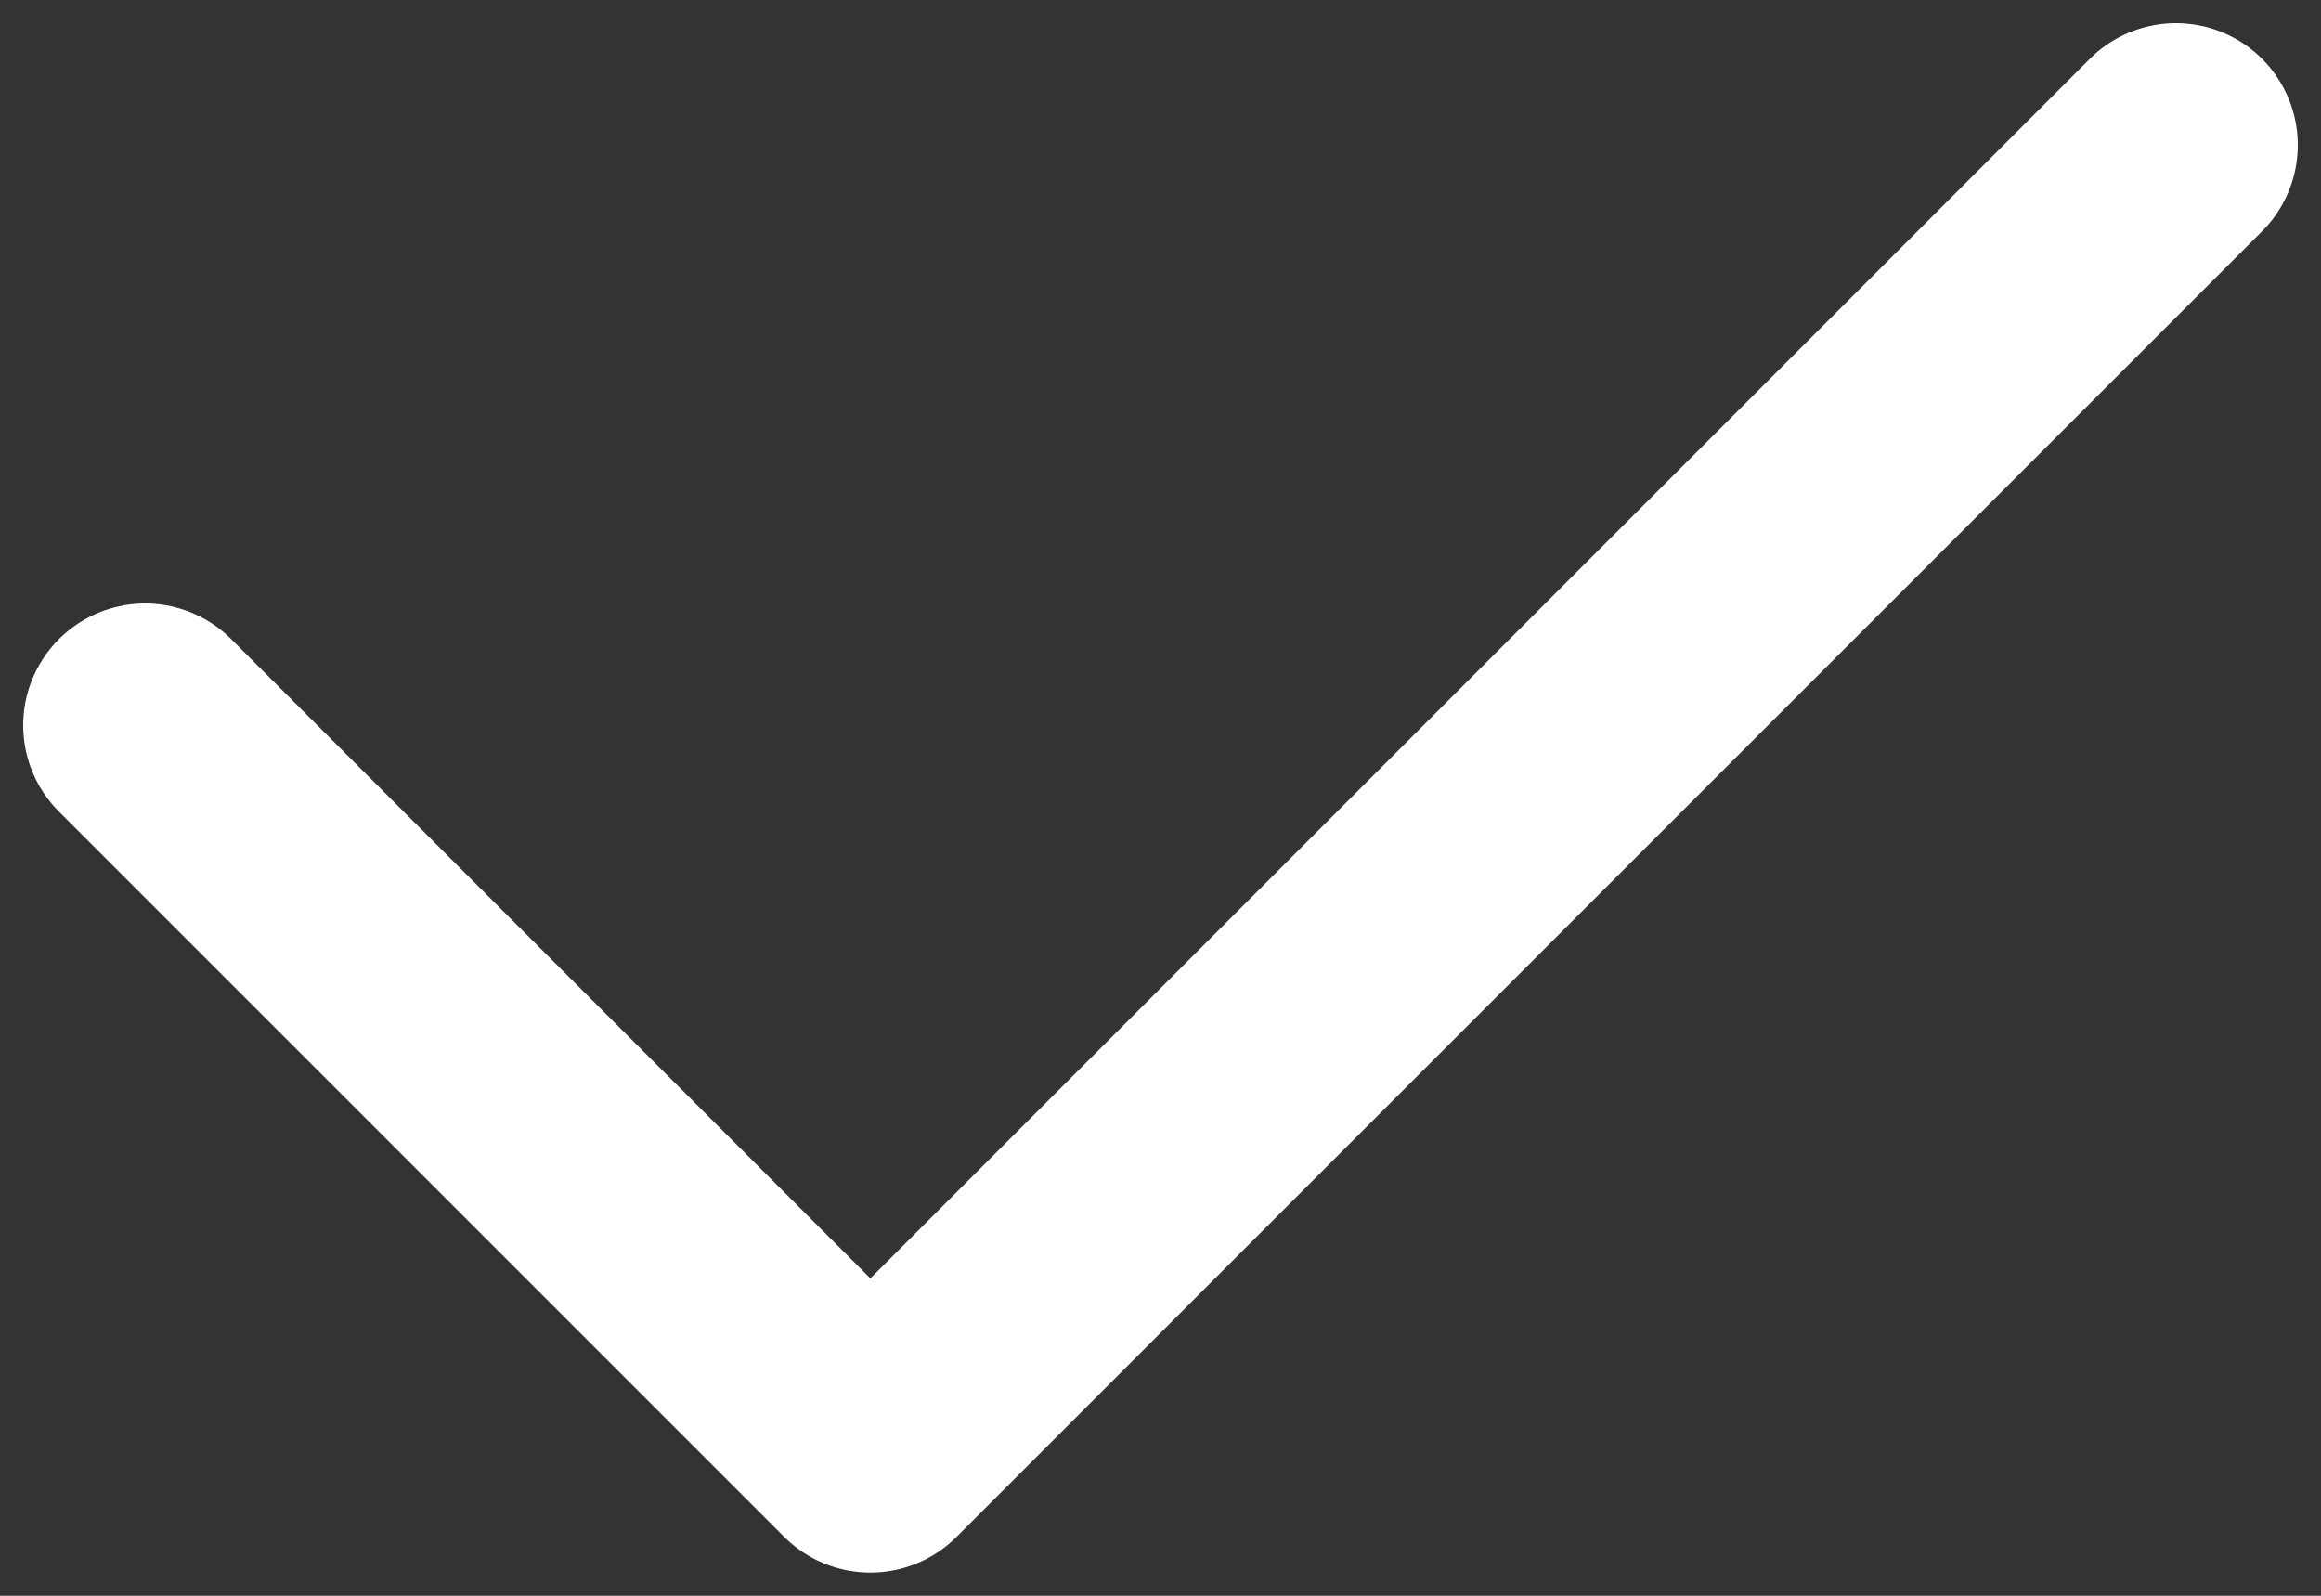
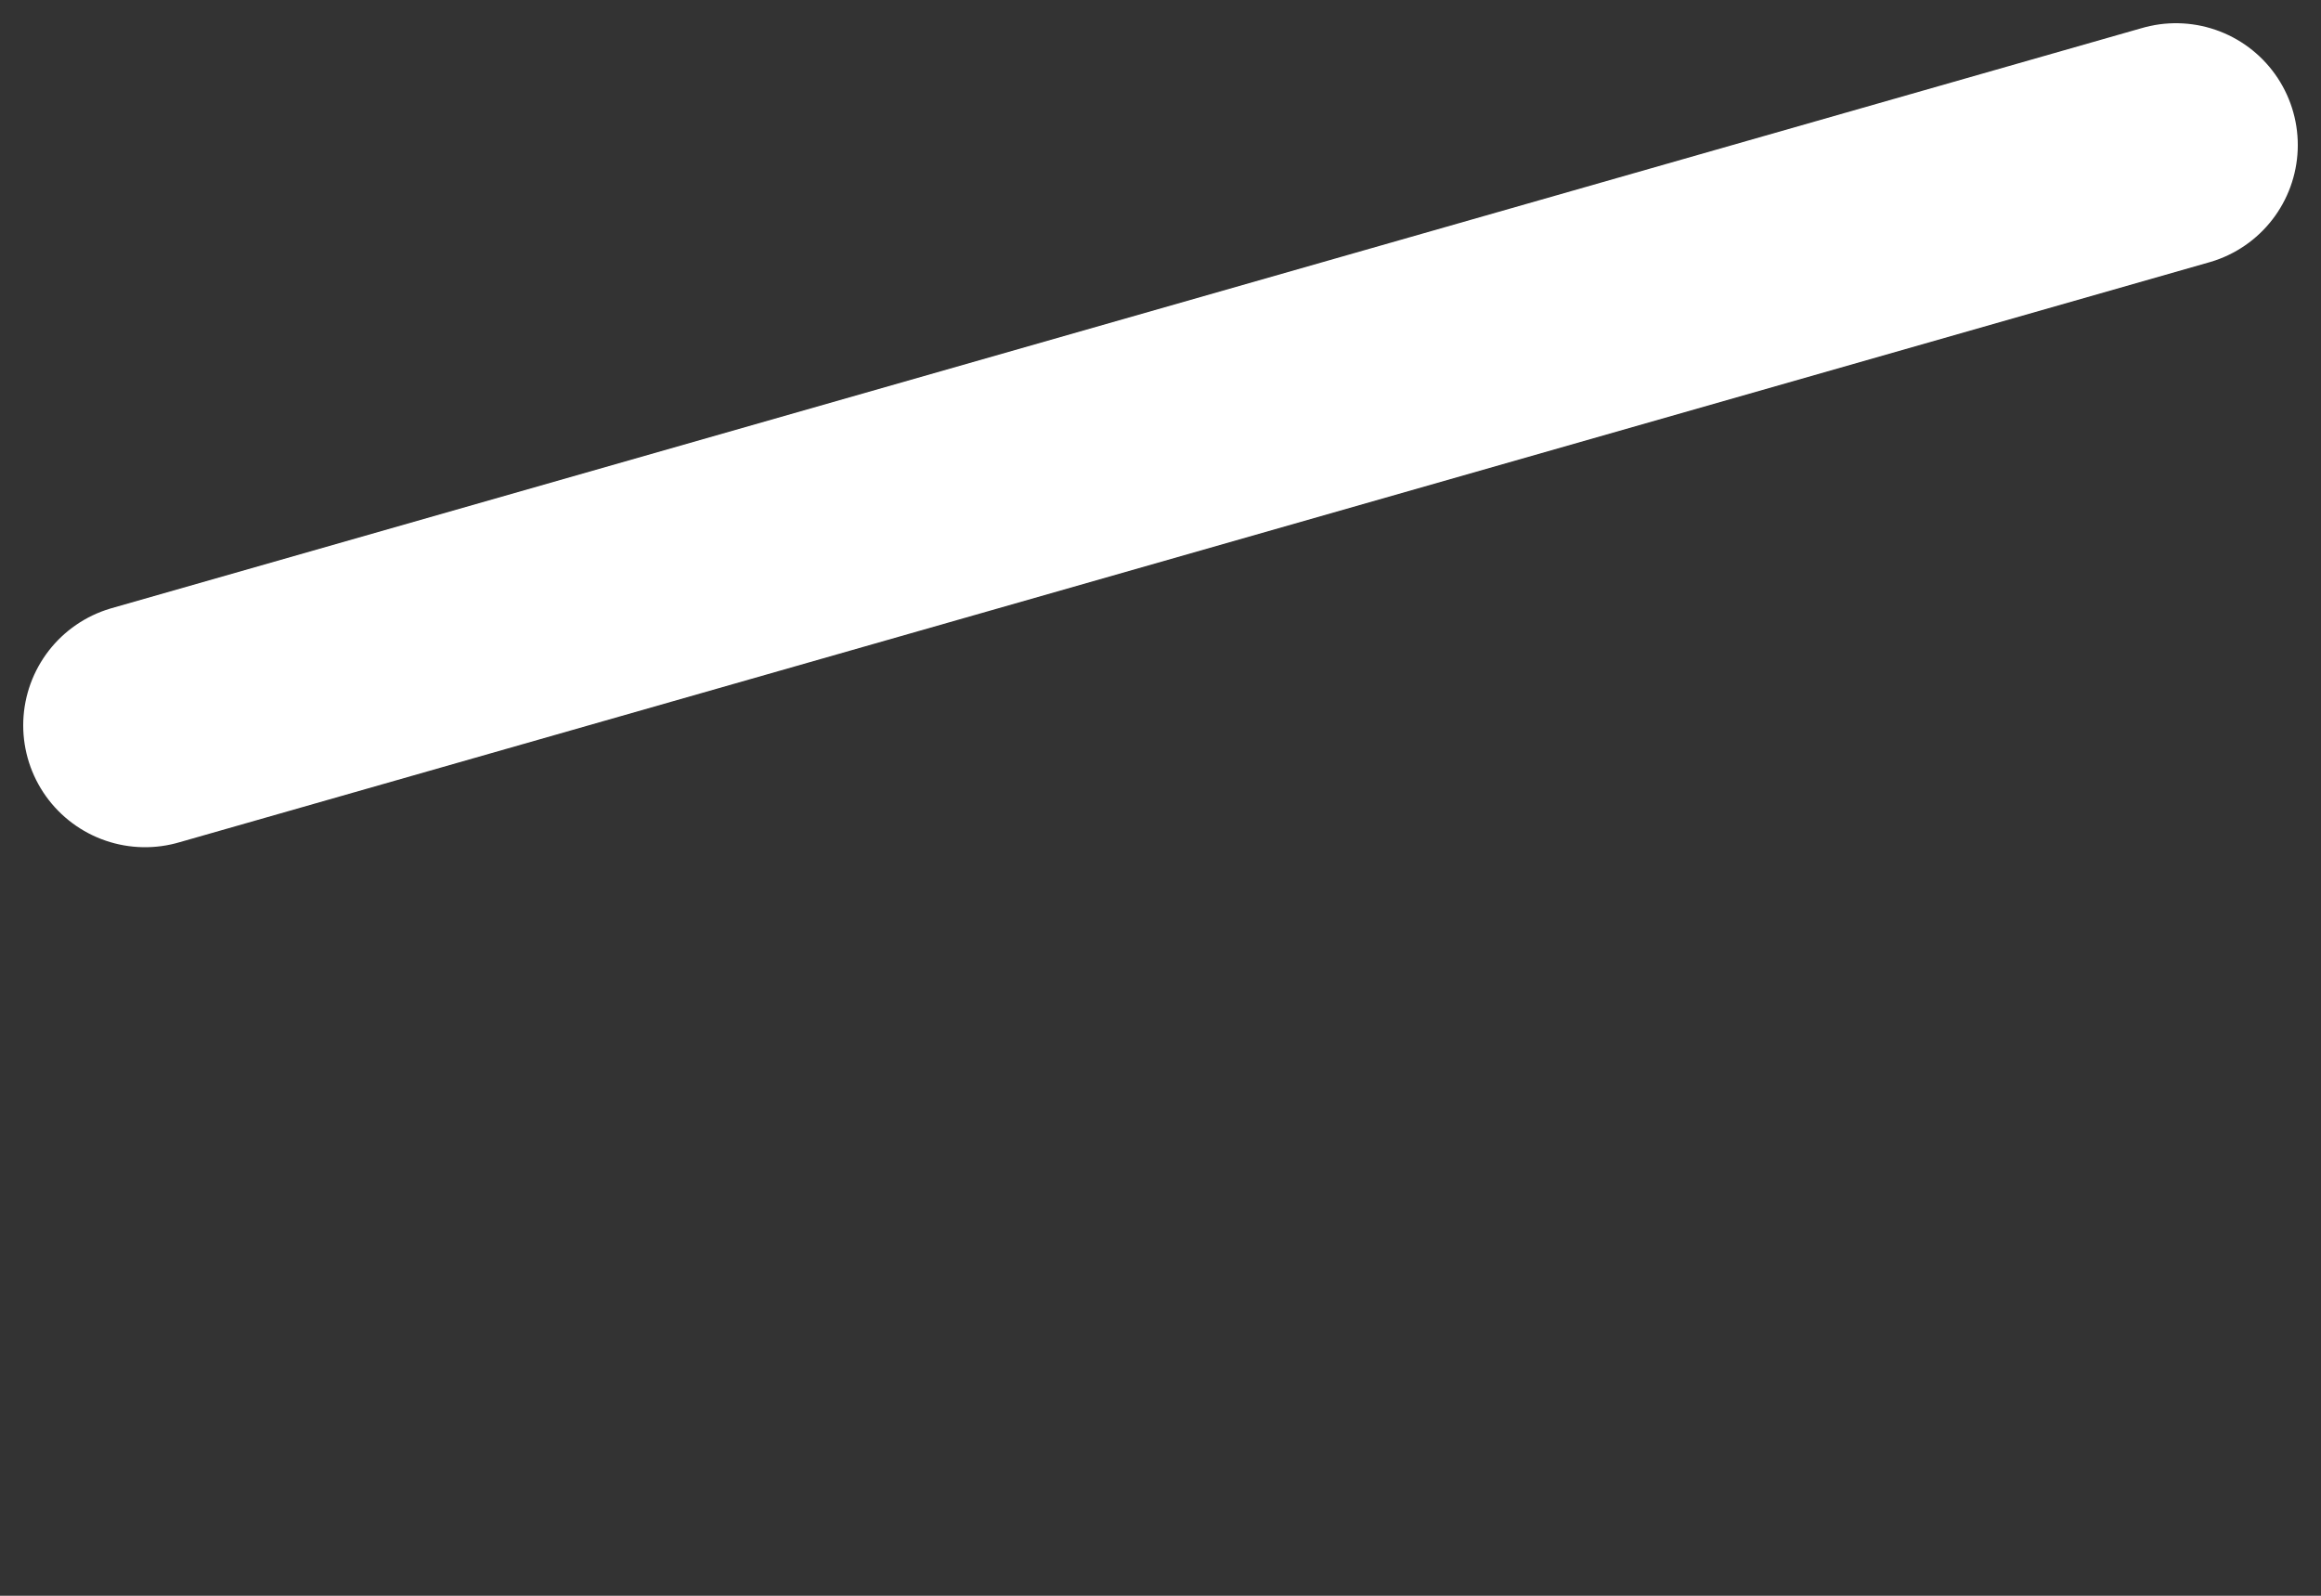
<svg xmlns="http://www.w3.org/2000/svg" width="16" height="11" viewBox="0 0 16 11" fill="none">
  <rect x="0" y="0" width="16" height="11" fill="#333333" stroke="none" />
-   <path d="M15 1L6 10L1 5" stroke="#fff" stroke-width="1.68" stroke-linecap="round" stroke-linejoin="round" />
+   <path d="M15 1L1 5" stroke="#fff" stroke-width="1.68" stroke-linecap="round" stroke-linejoin="round" />
</svg>